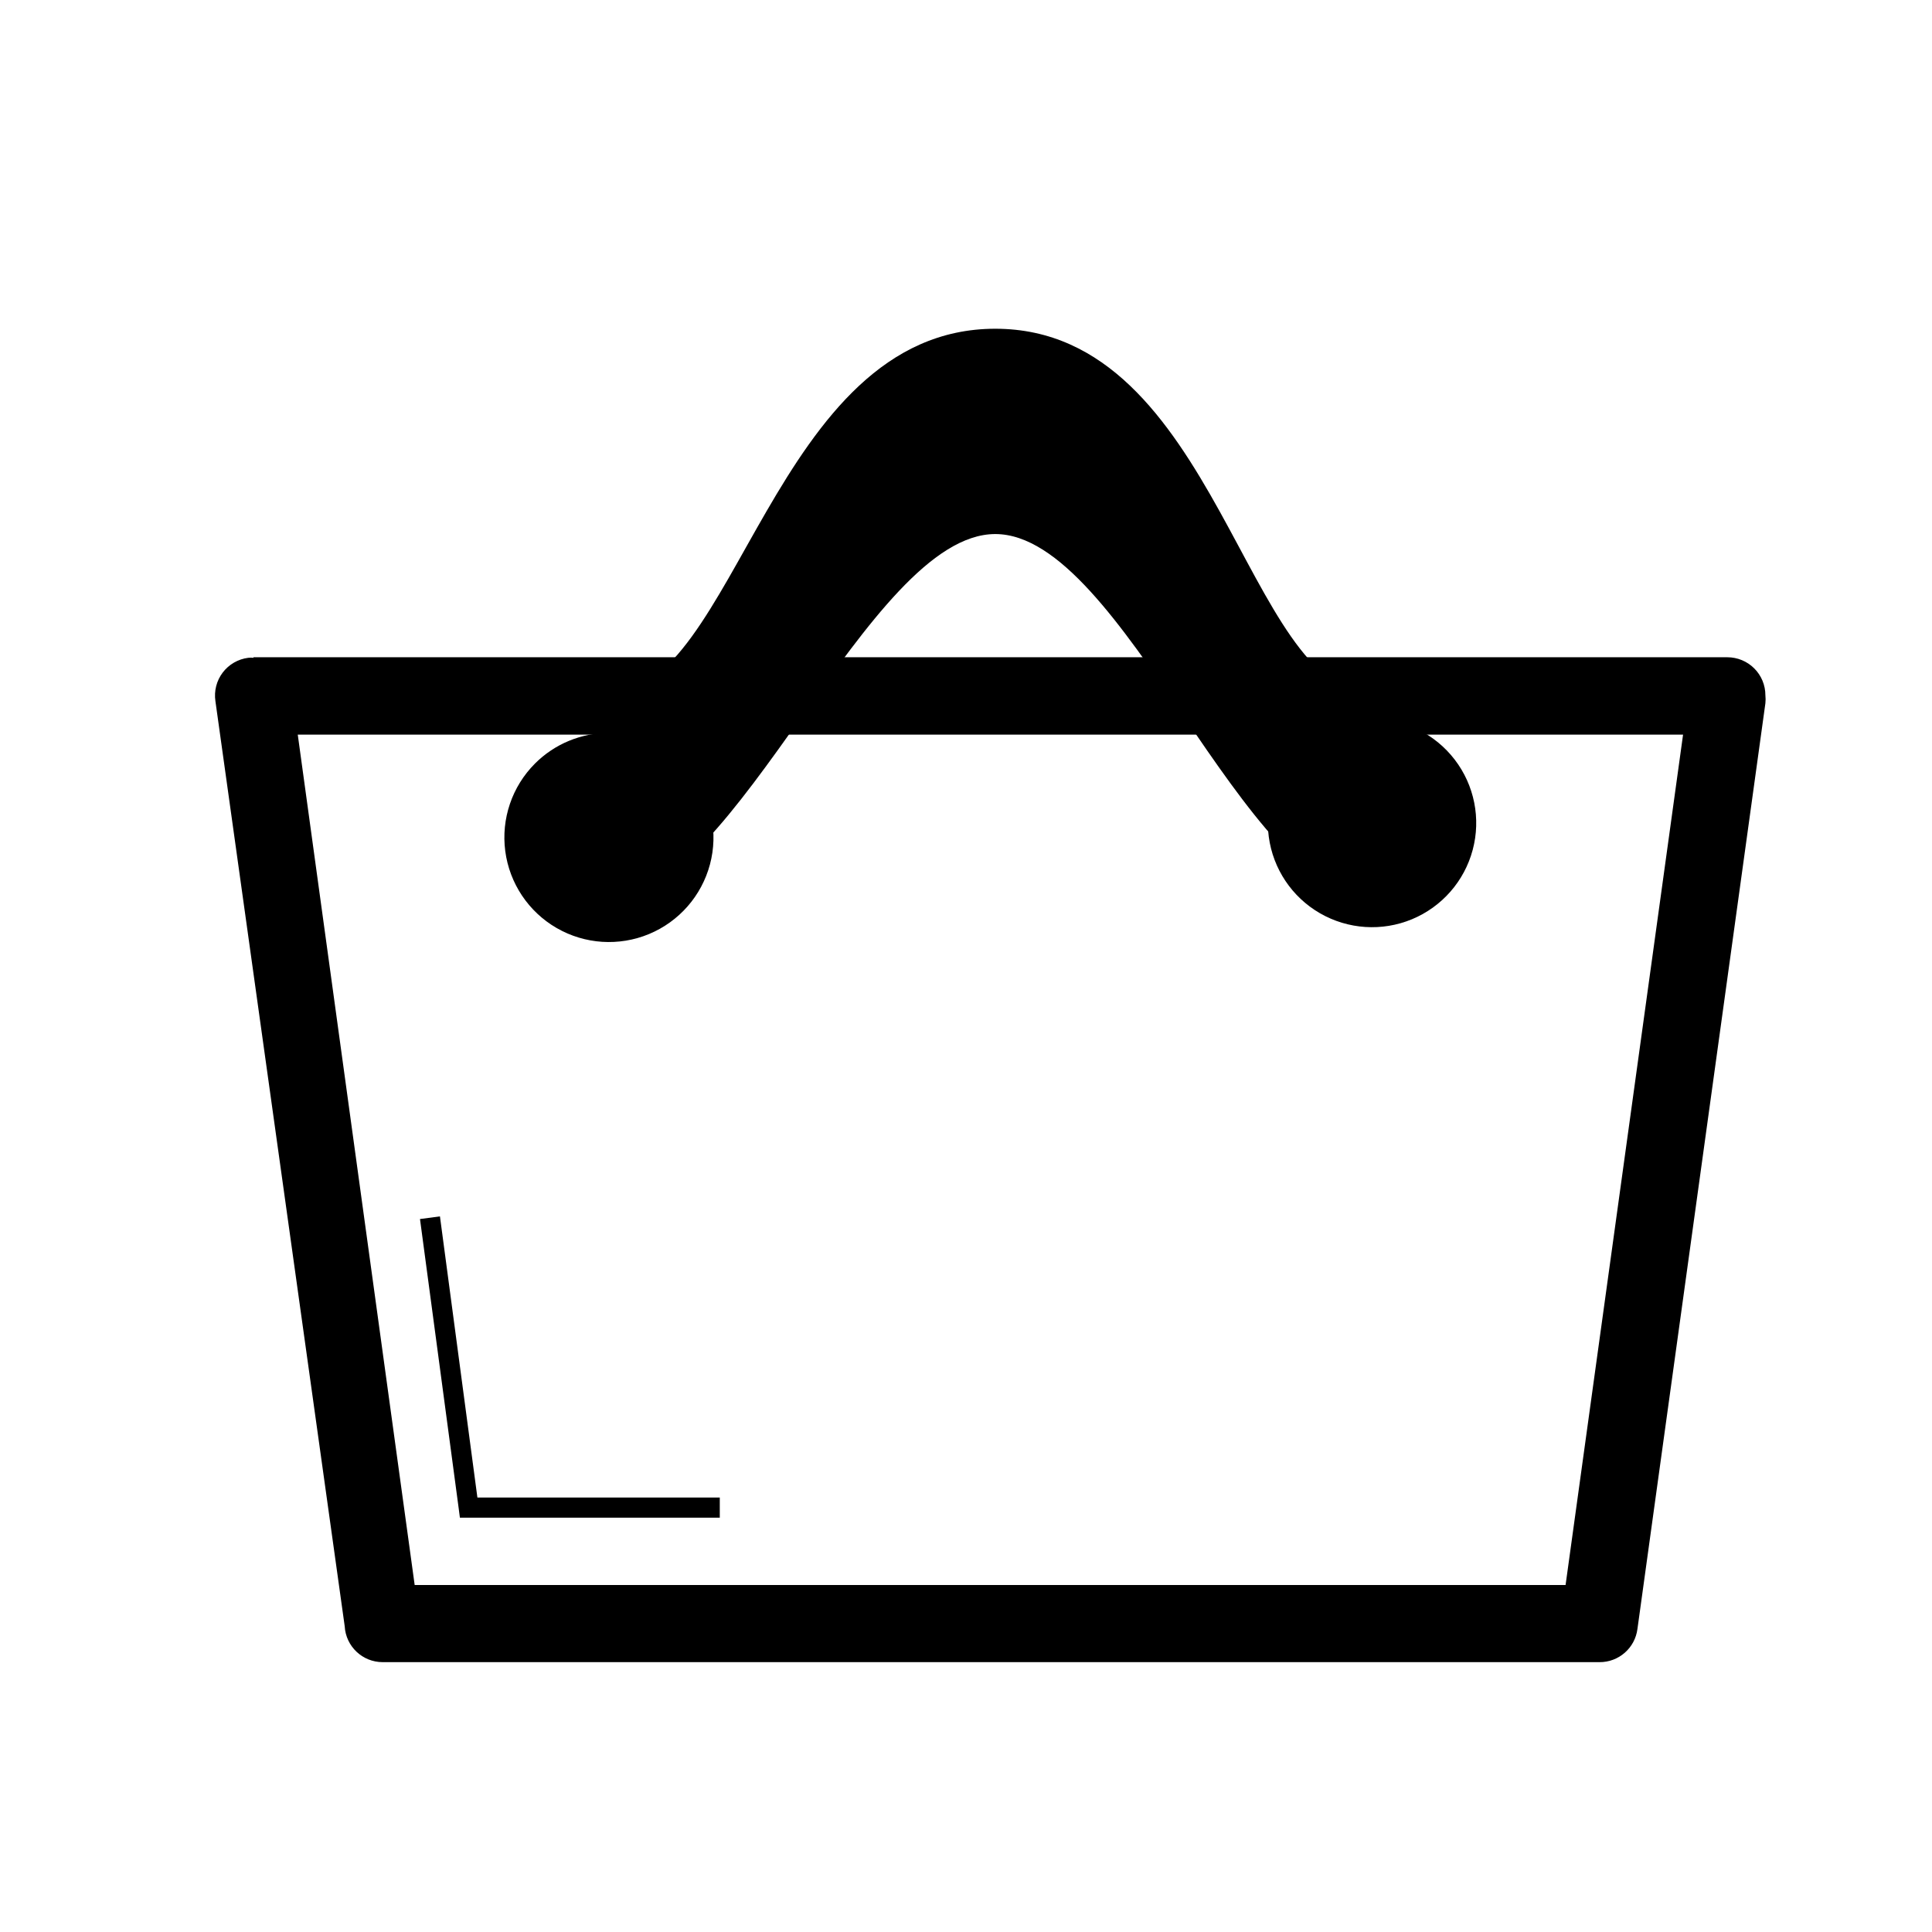
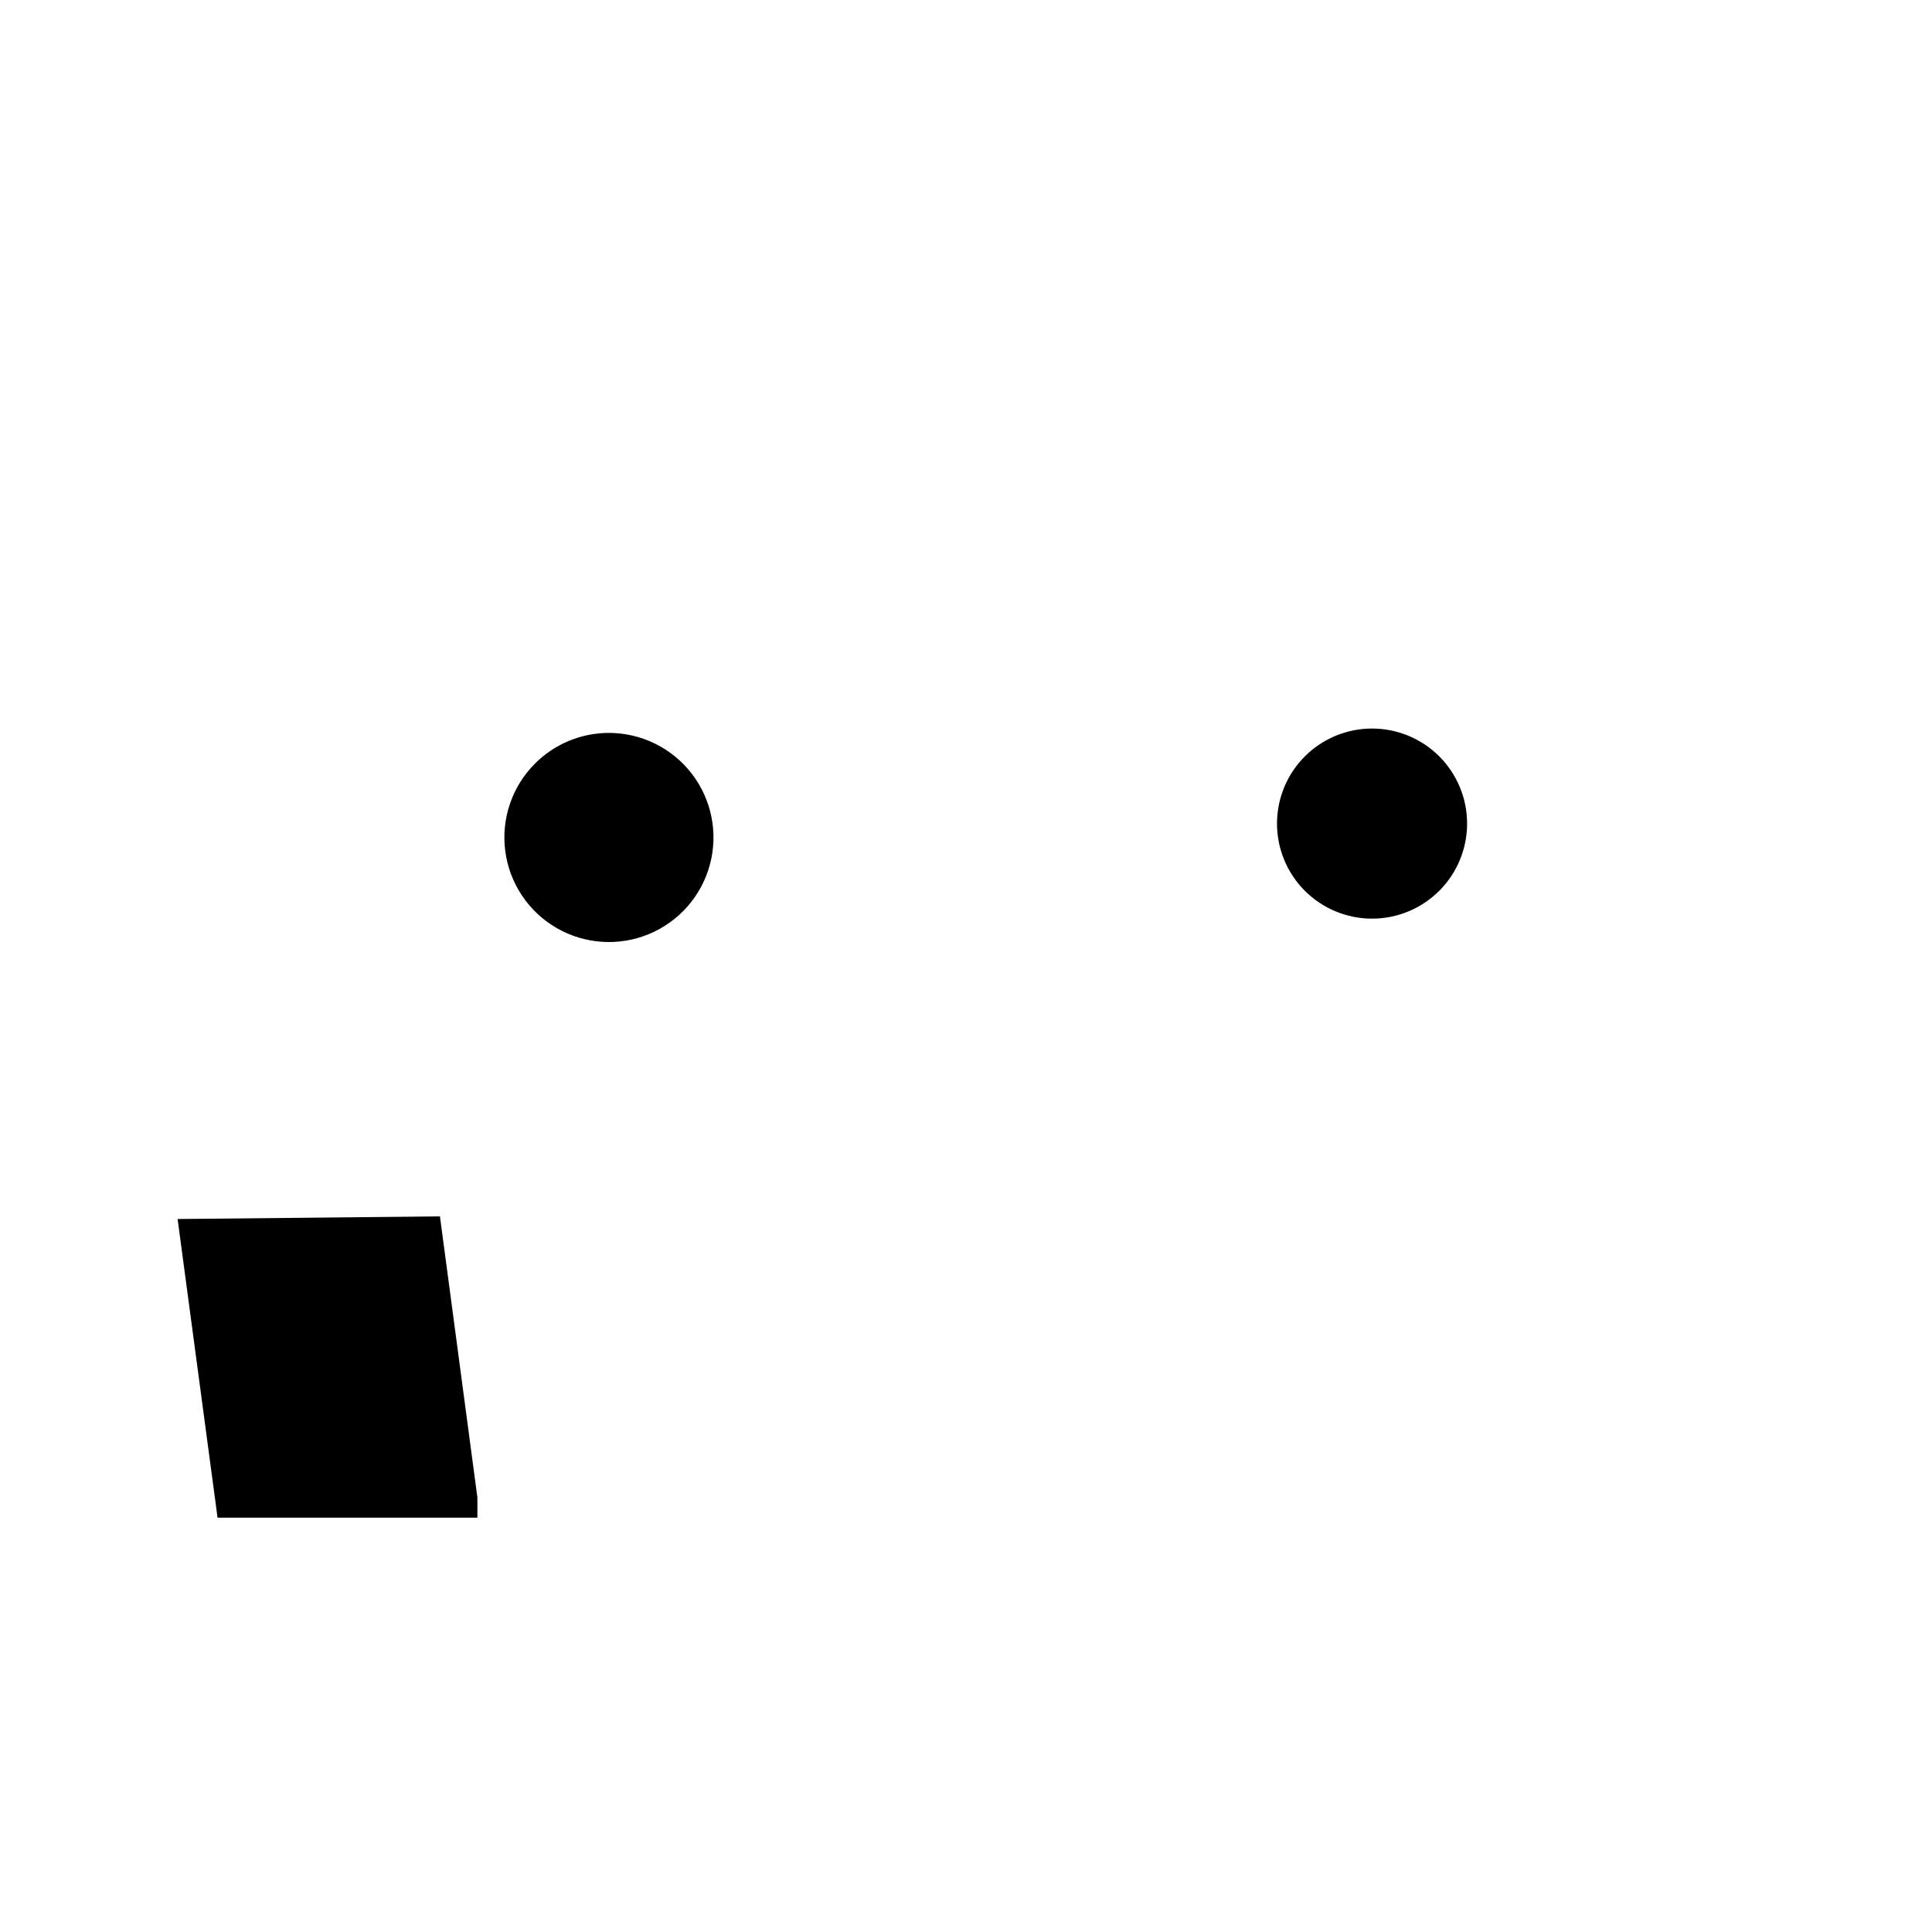
<svg xmlns="http://www.w3.org/2000/svg" fill="#000000" width="800px" height="800px" version="1.1" viewBox="144 144 512 512">
  <g>
-     <path d="m211.17 318.18h390.6c2.672 0 5.234 1.062 7.125 2.953 1.891 1.887 2.953 4.449 2.953 7.125 0.074 0.703 0.074 1.41 0 2.113l-33.906 245.3c-0.641 5.07-4.969 8.859-10.078 8.816h-322.44c-5.356 0.008-9.781-4.172-10.074-9.52l-34.262-245.16c-0.398-2.684 0.297-5.414 1.938-7.578 1.641-2.16 4.086-3.57 6.777-3.906 0.453-0.051 0.91-0.051 1.363 0zm378.86 20.504h-367.12l30.984 225.36h305z" fill-rule="evenodd" />
-     <path d="m305.33 327.8c33.855 0 43.527-96.68 102.43-96.68 58.895 0 66.301 96.68 99.855 96.68v54.41c-33.754 0-66.051-96.68-99.855-96.68-33.805 0-68.77 96.684-102.43 96.684z" fill-rule="evenodd" />
-     <path d="m260.59 466.35 9.926 74.512h64.234v5.34h-68.871l-0.301-2.316-10.277-76.832z" fill-rule="evenodd" />
+     <path d="m260.59 466.35 9.926 74.512v5.34h-68.871l-0.301-2.316-10.277-76.832z" fill-rule="evenodd" />
    <path d="m330.32 365.89c0 13.801-11.188 24.988-24.988 24.988s-24.988-11.188-24.988-24.988 11.188-24.988 24.988-24.988 24.988 11.188 24.988 24.988" />
    <path d="m305.33 338.23c8.617-0.012 16.75 3.984 22.004 10.816 5.254 6.828 7.031 15.715 4.809 24.043-2.223 8.324-8.191 15.141-16.152 18.445-7.957 3.301-17 2.715-24.465-1.594-7.465-4.305-12.5-11.84-13.625-20.383-1.125-8.543 1.789-17.125 7.883-23.215 5.184-5.188 12.215-8.105 19.547-8.113zm15.77 11.891c-4.902-4.887-11.797-7.215-18.656-6.301-6.863 0.914-12.906 4.965-16.359 10.965-3.453 5.996-3.922 13.258-1.27 19.652 2.656 6.391 8.133 11.184 14.816 12.973 6.688 1.785 13.824 0.359 19.312-3.856 5.492-4.215 8.707-10.742 8.707-17.664-0.004-5.918-2.359-11.594-6.551-15.77z" fill-rule="evenodd" />
    <path d="m507.61 337.07c6.68 0 13.086 2.652 17.812 7.375 4.723 4.727 7.375 11.133 7.375 17.812 0 6.684-2.652 13.09-7.375 17.812-4.727 4.727-11.133 7.379-17.812 7.379-6.684 0-13.09-2.652-17.812-7.379-4.727-4.723-7.379-11.129-7.379-17.812 0-6.68 2.652-13.086 7.379-17.812 4.723-4.723 11.129-7.375 17.812-7.375z" fill-rule="evenodd" />
-     <path d="m507.61 334.5c8.582 0 16.672 3.988 21.898 10.797 5.227 6.809 6.988 15.656 4.769 23.945-2.215 8.289-8.164 15.078-16.09 18.367-7.926 3.289-16.93 2.703-24.363-1.578-7.438-4.285-12.457-11.785-13.586-20.289-1.129-8.508 1.762-17.055 7.82-23.133 5.18-5.195 12.215-8.117 19.551-8.109zm15.77 11.891c-4.902-4.887-11.801-7.215-18.66-6.301s-12.906 4.965-16.359 10.961c-3.453 6-3.922 13.262-1.266 19.652s8.129 11.188 14.816 12.973c6.688 1.785 13.824 0.363 19.312-3.852 5.488-4.215 8.707-10.746 8.703-17.664 0.039-5.957-2.32-11.676-6.547-15.871z" fill-rule="evenodd" />
  </g>
</svg>